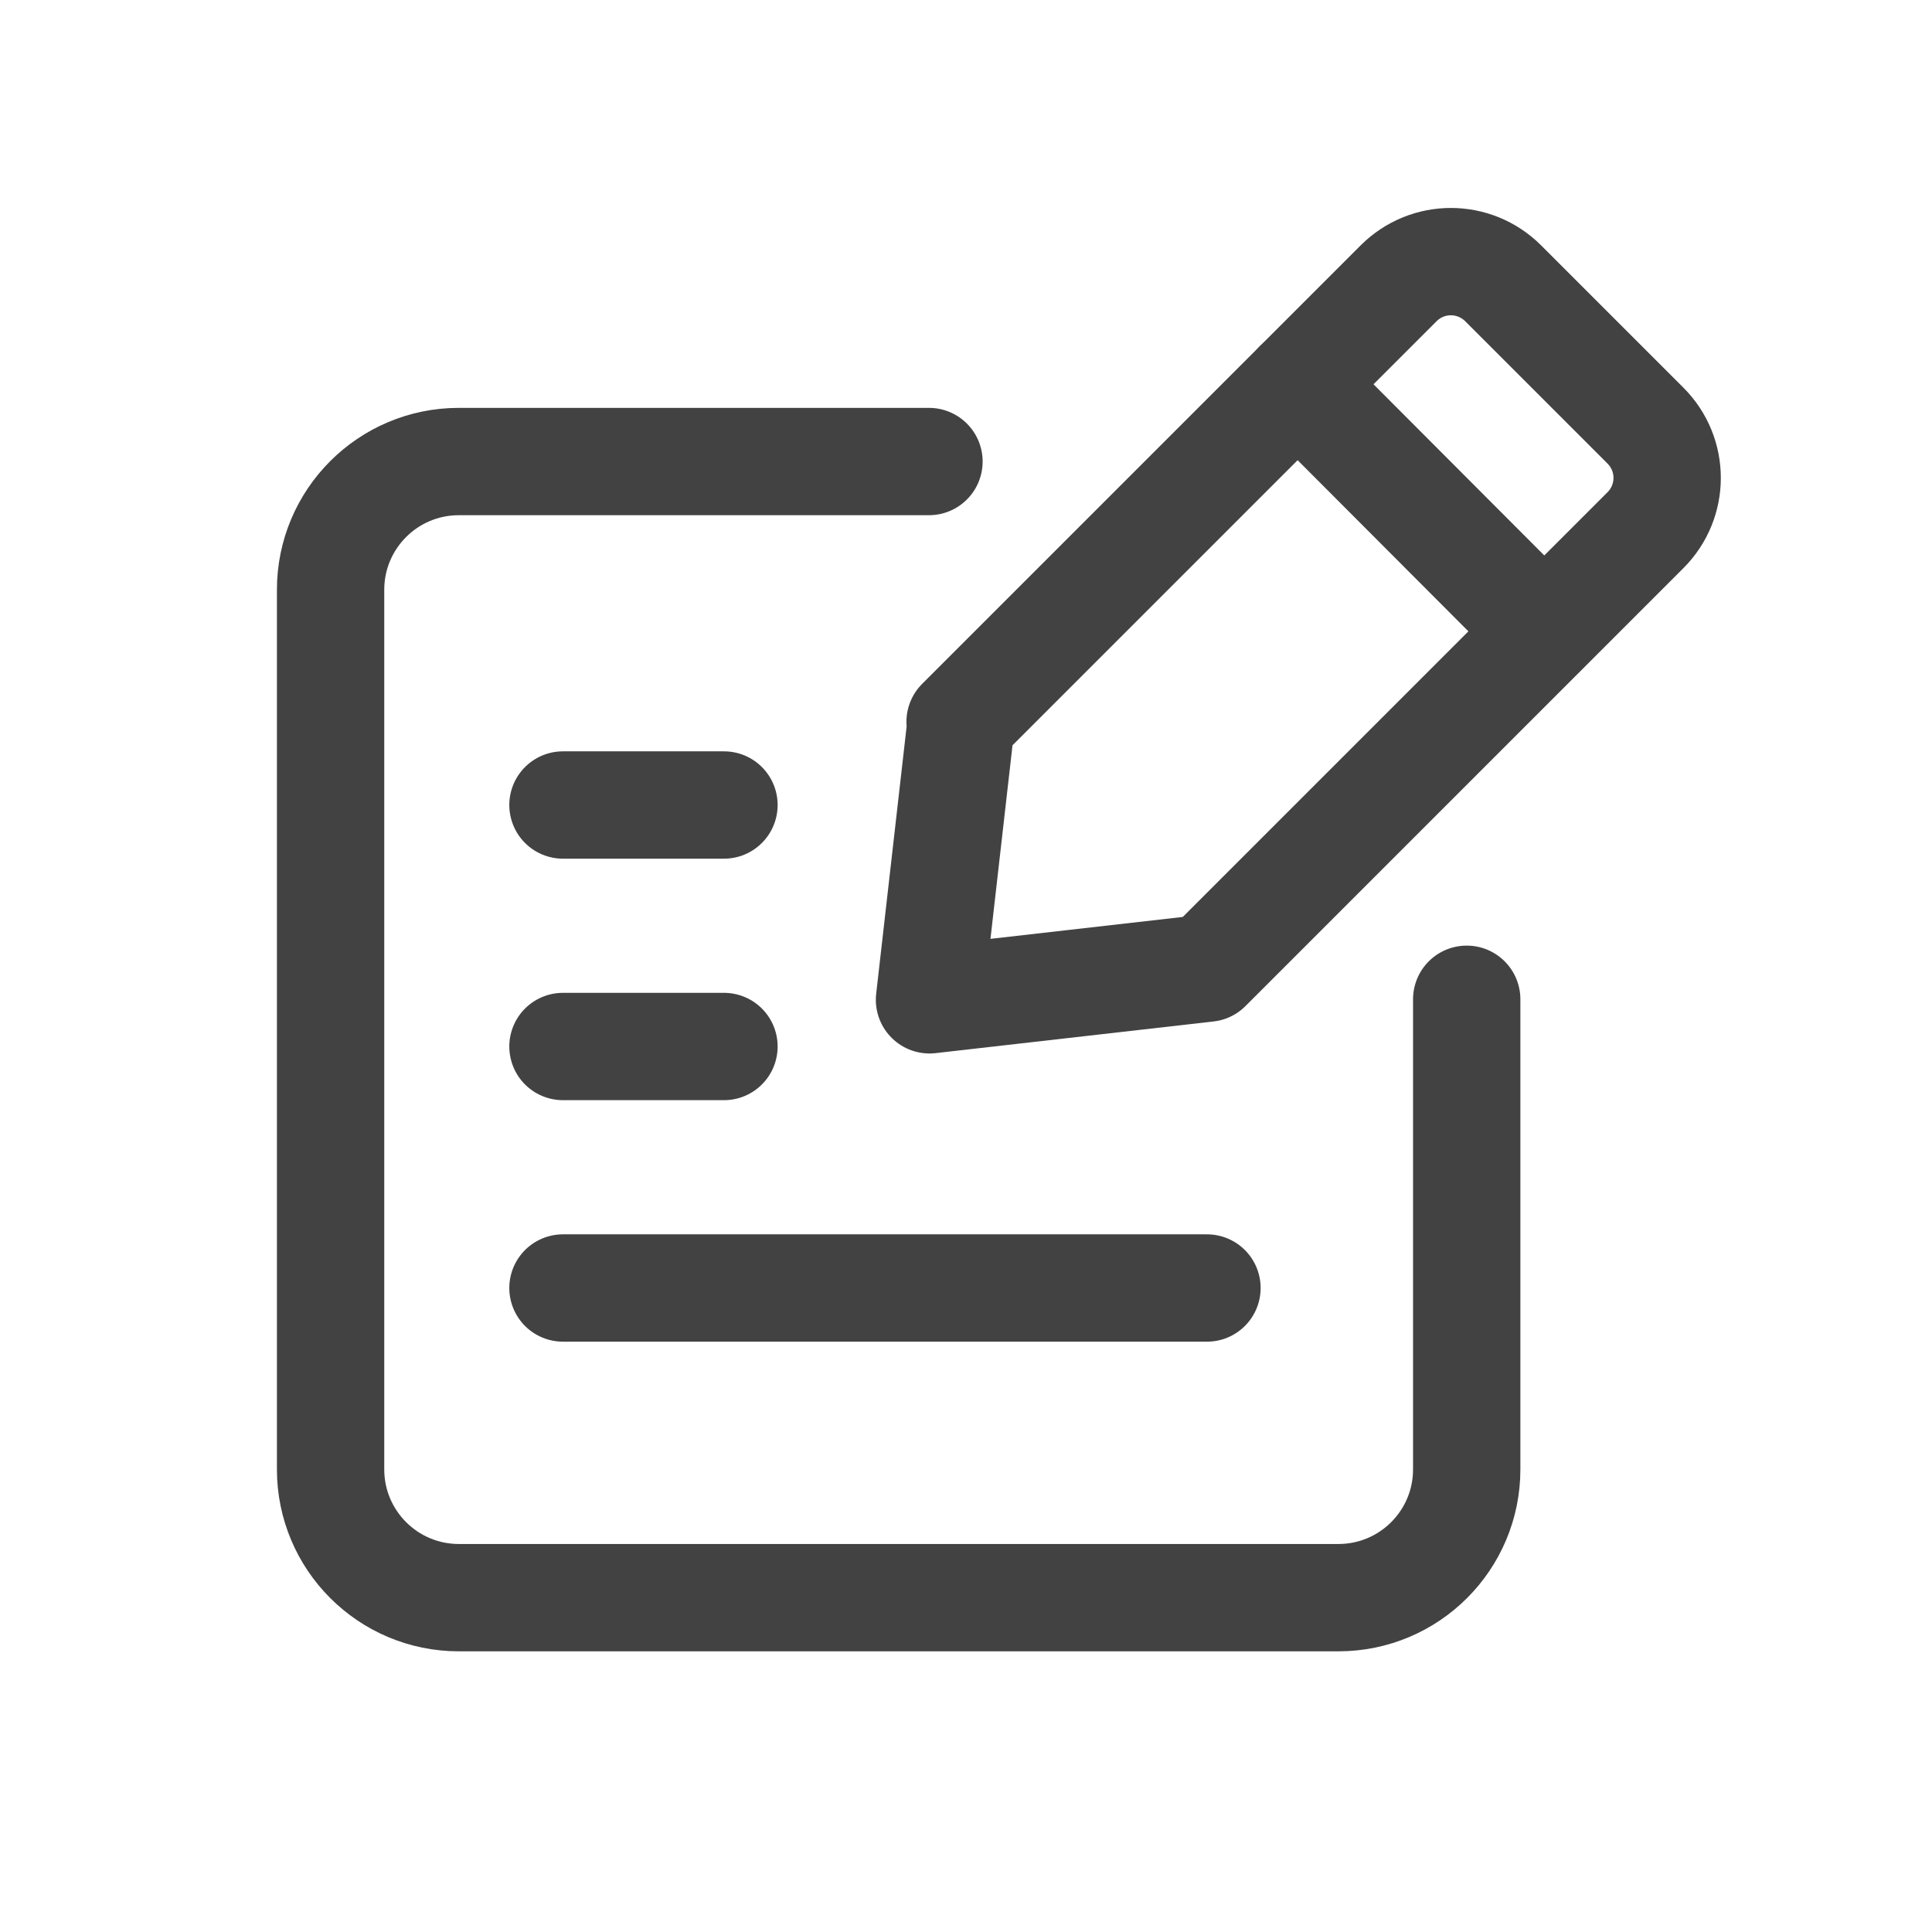
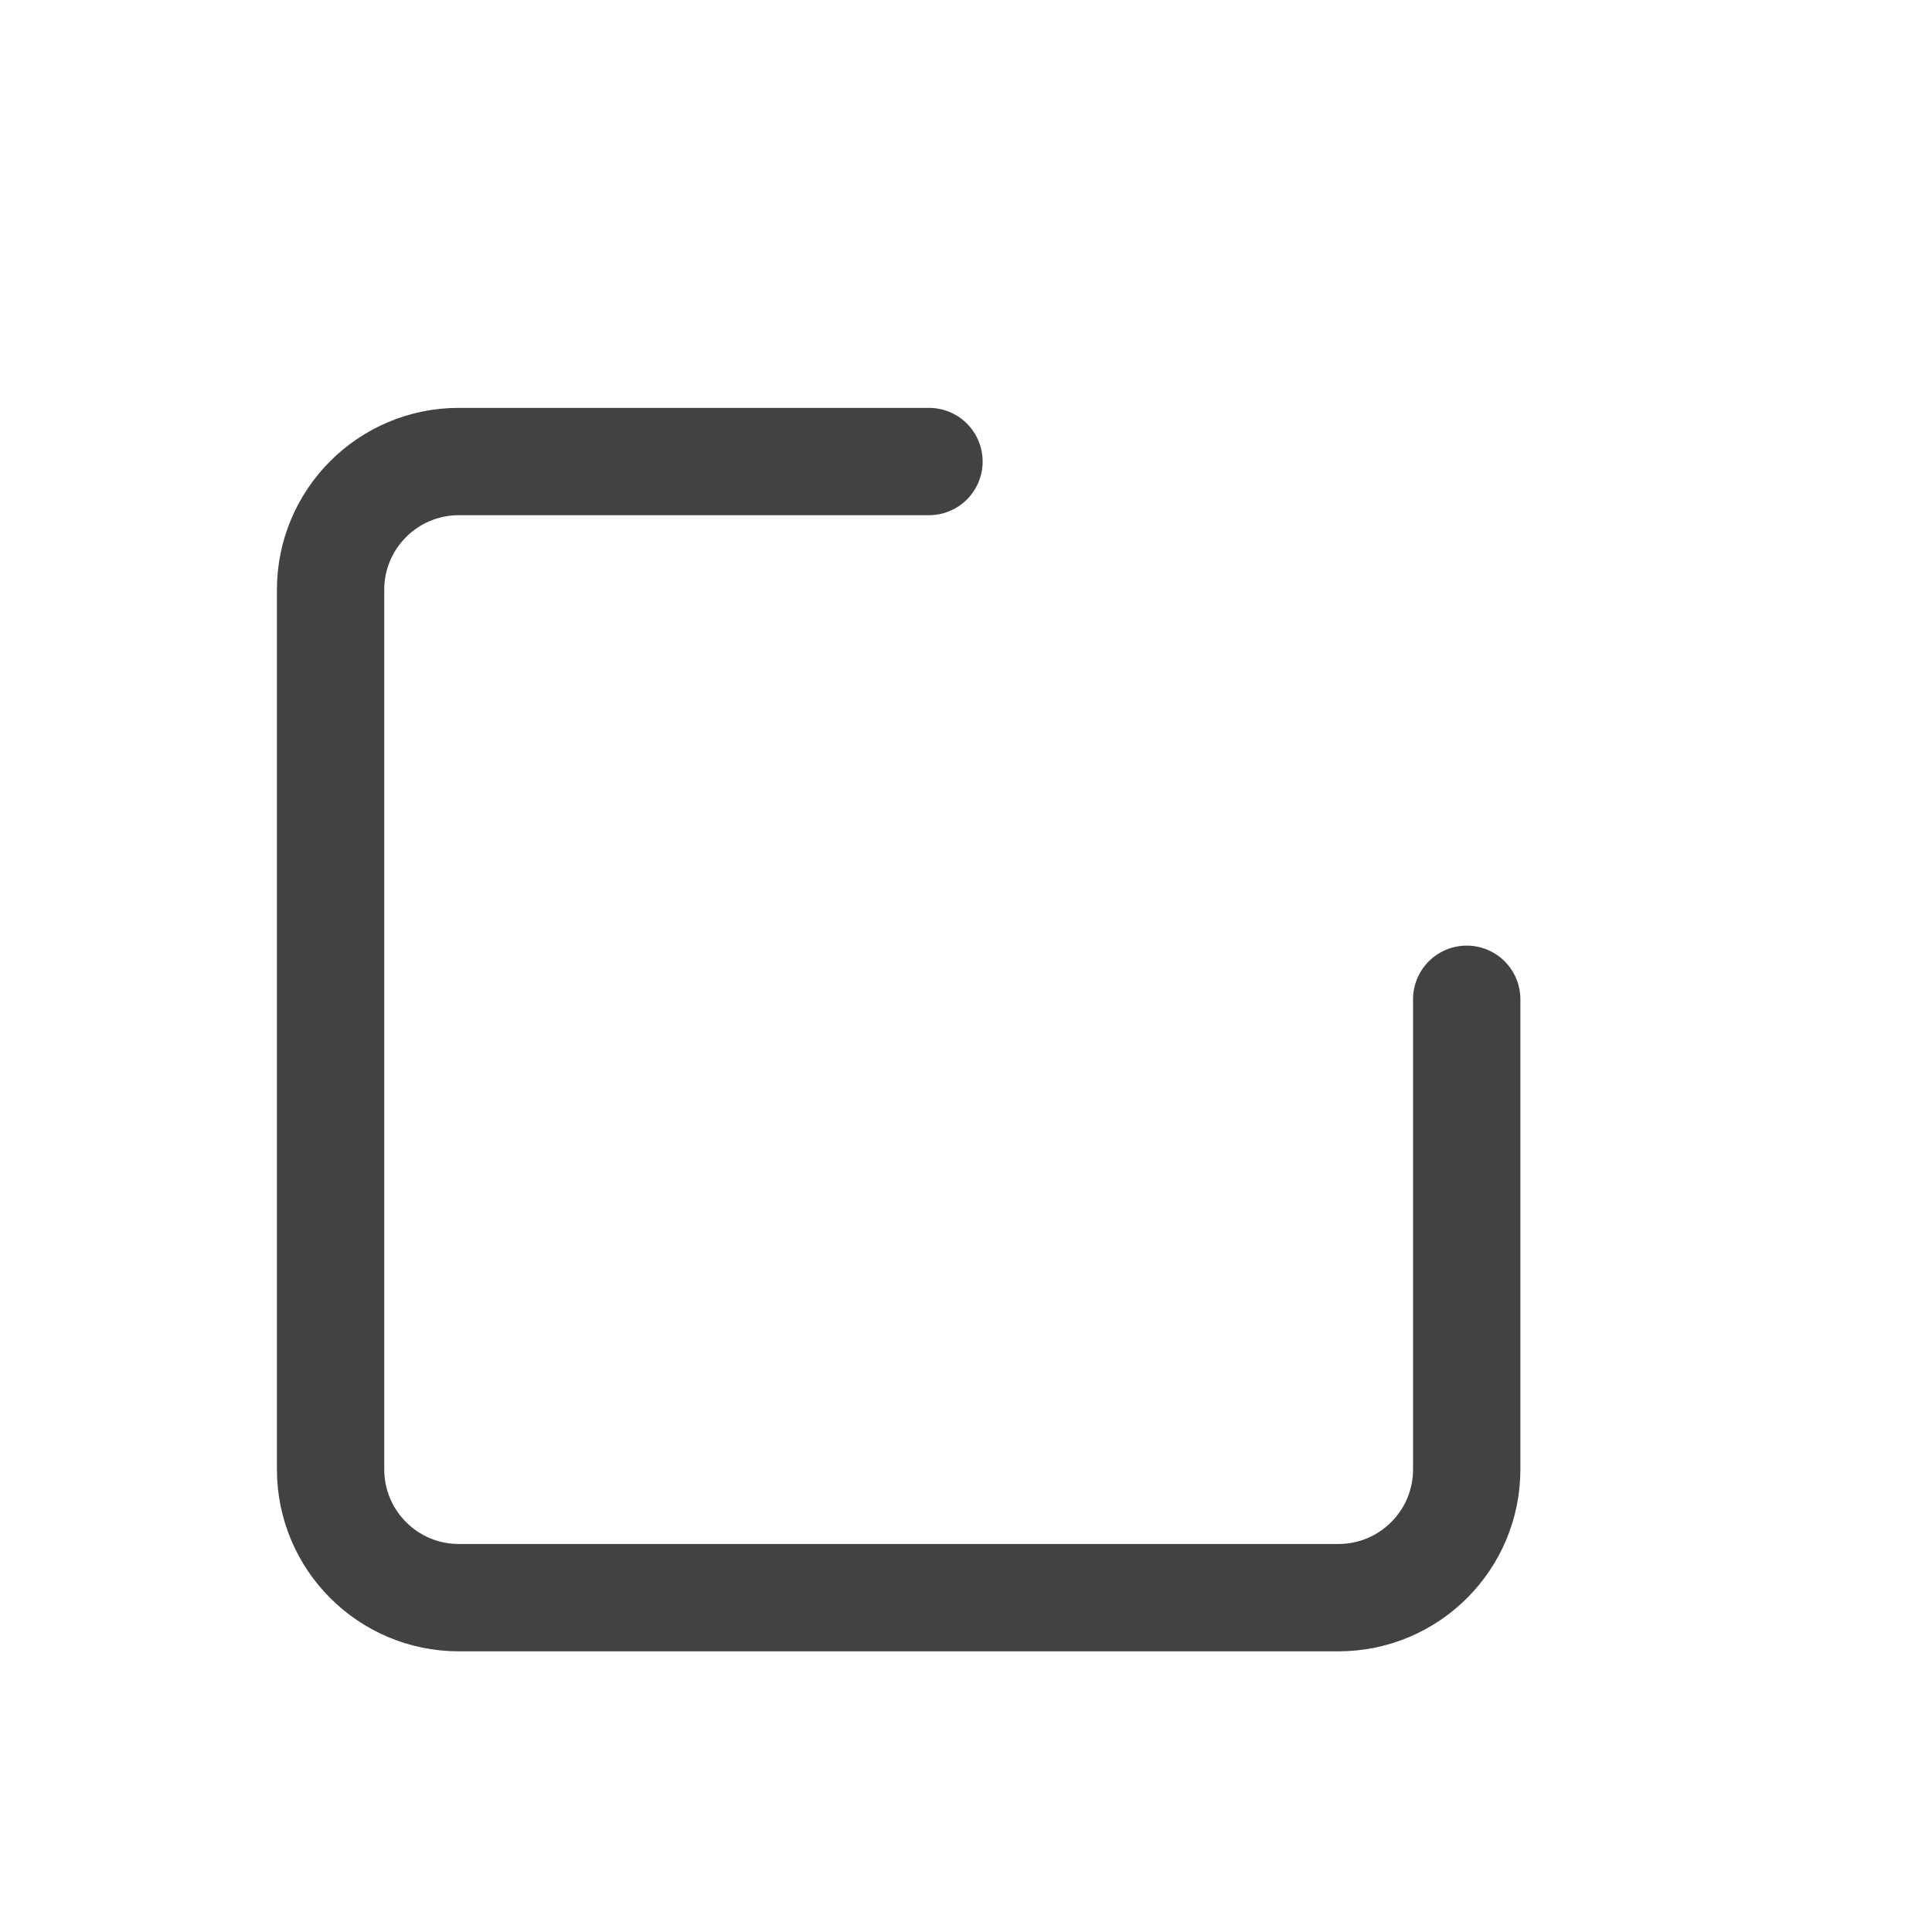
<svg xmlns="http://www.w3.org/2000/svg" id="_レイヤー_1" viewBox="0 0 36 36">
  <defs>
    <style>.cls-1{fill:none;stroke:#424242;stroke-linecap:round;stroke-linejoin:round;stroke-width:2px;}</style>
  </defs>
  <path class="cls-1" d="M17.31,8.6H8.55c-1.32,0-2.39,1.07-2.39,2.39V27.38c0,1.32,1.07,2.39,2.39,2.39H24.94c1.32,0,2.39-1.07,2.39-2.39v-8.76" />
  <g>
-     <line class="cls-1" x1="28.77" y1="11.76" x2="24.18" y2="7.16" />
-     <path class="cls-1" d="M17.89,13.45l7.13-7.13,1.04-1.04c.54-.54,1.41-.54,1.95,0l2.65,2.65c.54,.54,.54,1.41,0,1.95l-.06,.06-.97,.97-7.13,7.13-5.18,.59,.59-5.18Z" />
-   </g>
-   <line class="cls-1" x1="10.49" y1="15" x2="13.49" y2="15" />
-   <line class="cls-1" x1="10.49" y1="19.5" x2="13.49" y2="19.5" />
-   <line class="cls-1" x1="10.49" y1="24" x2="22.49" y2="24" />
+     </g>
</svg>